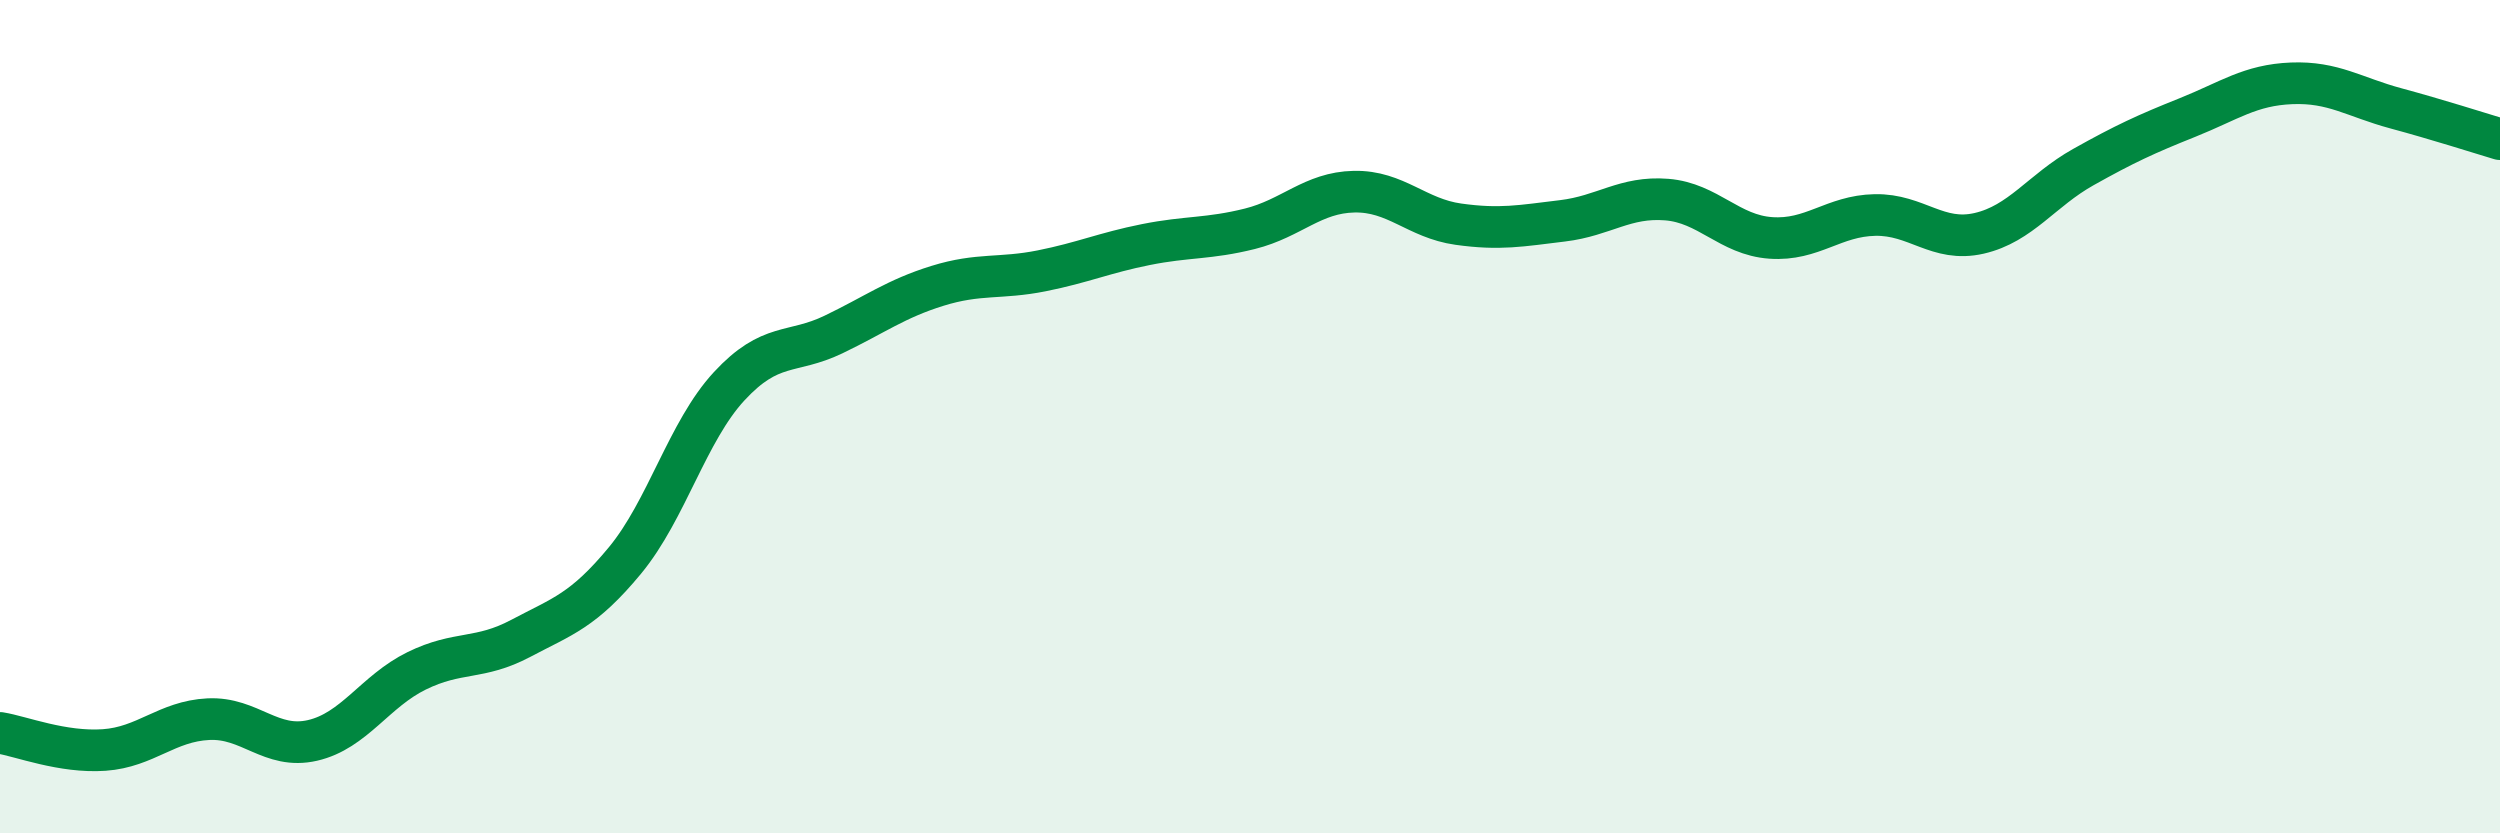
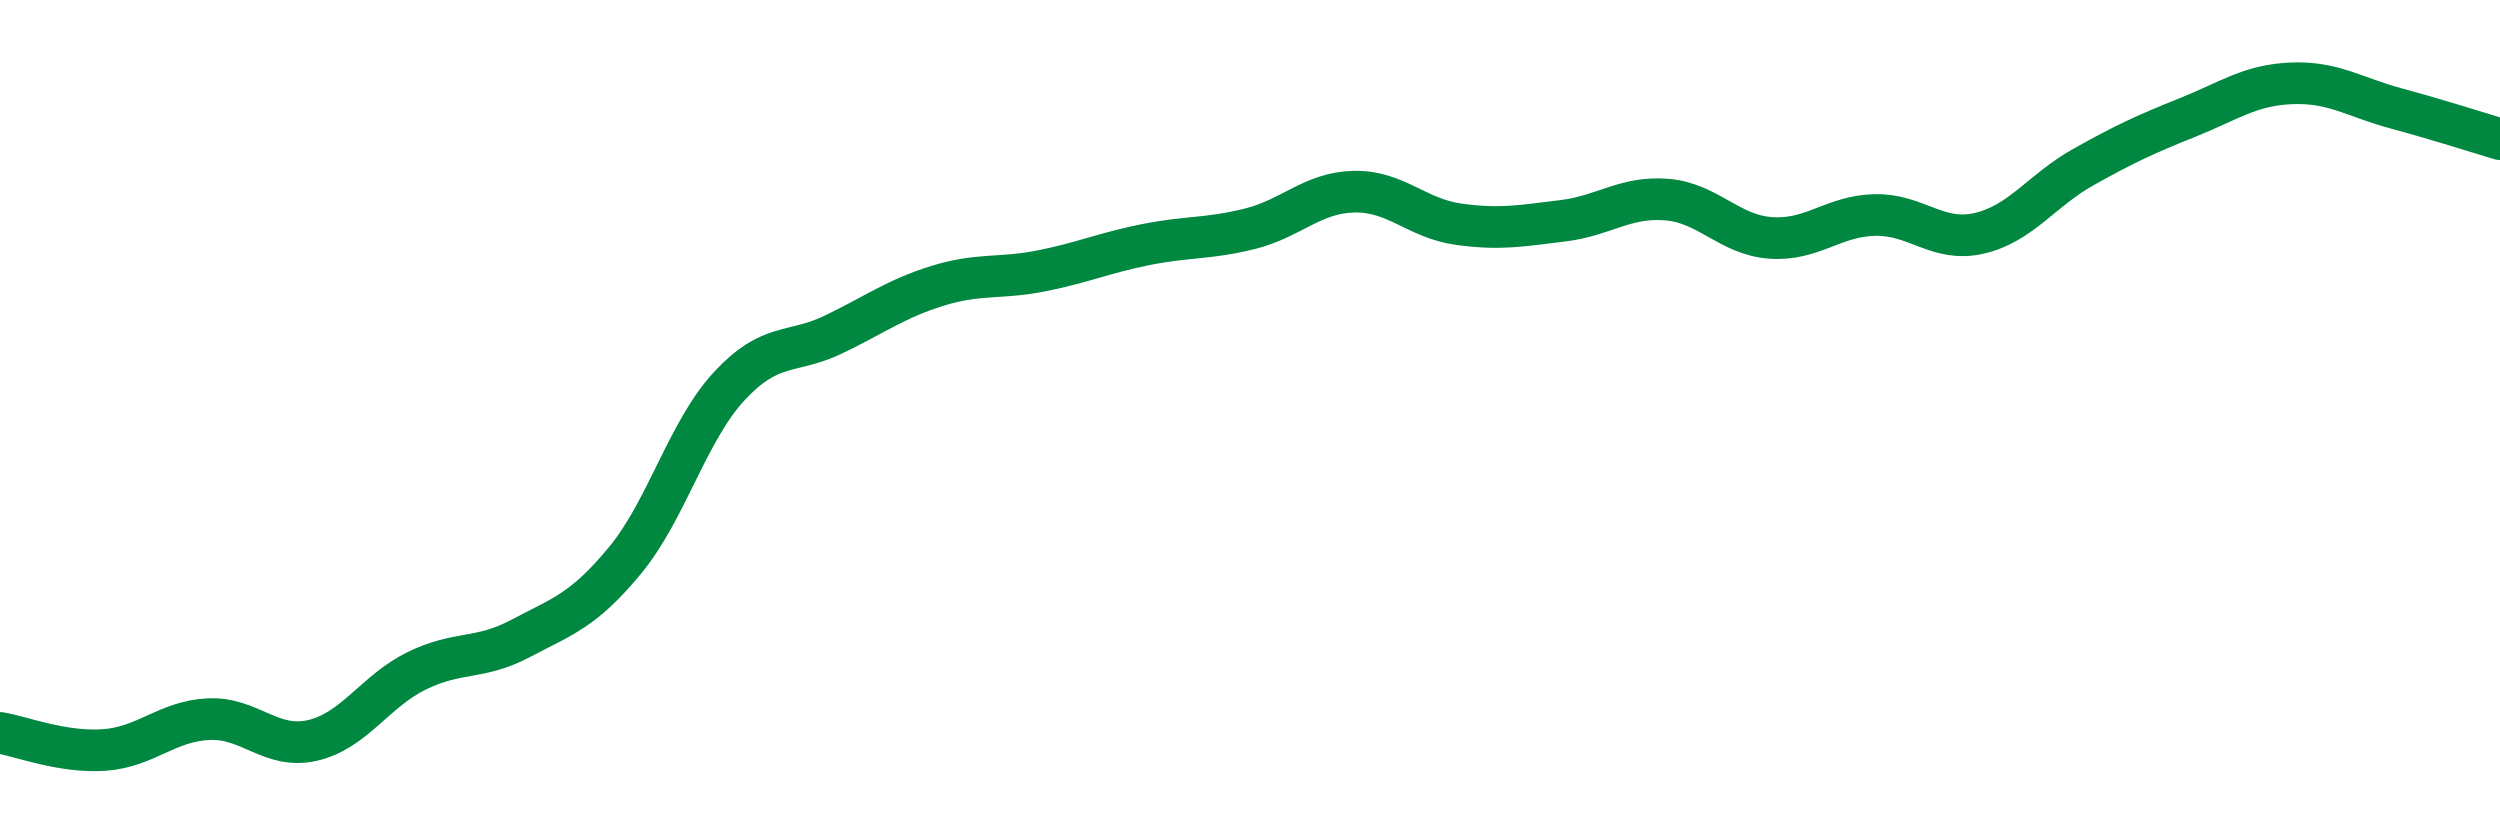
<svg xmlns="http://www.w3.org/2000/svg" width="60" height="20" viewBox="0 0 60 20">
-   <path d="M 0,17.59 C 0.5,17.67 1.5,18.07 2.5,18 C 3.5,17.93 4,17.31 5,17.26 C 6,17.21 6.5,18 7.5,17.77 C 8.5,17.54 9,16.59 10,16.1 C 11,15.61 11.5,15.85 12.5,15.32 C 13.5,14.79 14,14.66 15,13.45 C 16,12.24 16.5,10.35 17.5,9.27 C 18.5,8.19 19,8.51 20,8.03 C 21,7.55 21.5,7.17 22.5,6.86 C 23.5,6.55 24,6.7 25,6.5 C 26,6.3 26.5,6.07 27.5,5.87 C 28.5,5.67 29,5.74 30,5.49 C 31,5.24 31.5,4.62 32.5,4.6 C 33.5,4.58 34,5.24 35,5.38 C 36,5.52 36.5,5.42 37.5,5.3 C 38.5,5.18 39,4.71 40,4.79 C 41,4.87 41.5,5.64 42.5,5.71 C 43.5,5.78 44,5.18 45,5.16 C 46,5.14 46.5,5.83 47.5,5.6 C 48.5,5.37 49,4.57 50,4.01 C 51,3.45 51.5,3.22 52.5,2.82 C 53.5,2.42 54,2.04 55,2 C 56,1.96 56.5,2.33 57.5,2.6 C 58.5,2.87 59.5,3.19 60,3.34L60 20L0 20Z" fill="#008740" opacity="0.1" stroke-linecap="round" stroke-linejoin="round" />
  <path d="M 0,17.59 C 0.5,17.67 1.5,18.07 2.5,18 C 3.5,17.93 4,17.31 5,17.26 C 6,17.21 6.5,18 7.5,17.77 C 8.5,17.54 9,16.59 10,16.1 C 11,15.61 11.5,15.85 12.5,15.32 C 13.5,14.79 14,14.66 15,13.45 C 16,12.24 16.5,10.35 17.5,9.27 C 18.5,8.19 19,8.51 20,8.03 C 21,7.55 21.5,7.17 22.5,6.86 C 23.5,6.55 24,6.7 25,6.5 C 26,6.3 26.5,6.07 27.5,5.87 C 28.5,5.67 29,5.74 30,5.49 C 31,5.24 31.5,4.62 32.5,4.6 C 33.5,4.58 34,5.24 35,5.38 C 36,5.52 36.5,5.42 37.5,5.3 C 38.5,5.18 39,4.71 40,4.79 C 41,4.87 41.5,5.64 42.5,5.71 C 43.5,5.78 44,5.18 45,5.16 C 46,5.14 46.5,5.83 47.5,5.6 C 48.5,5.37 49,4.57 50,4.01 C 51,3.45 51.5,3.22 52.5,2.82 C 53.5,2.42 54,2.04 55,2 C 56,1.96 56.5,2.33 57.5,2.6 C 58.5,2.87 59.5,3.19 60,3.34" stroke="#008740" stroke-width="1" fill="none" stroke-linecap="round" stroke-linejoin="round" />
</svg>